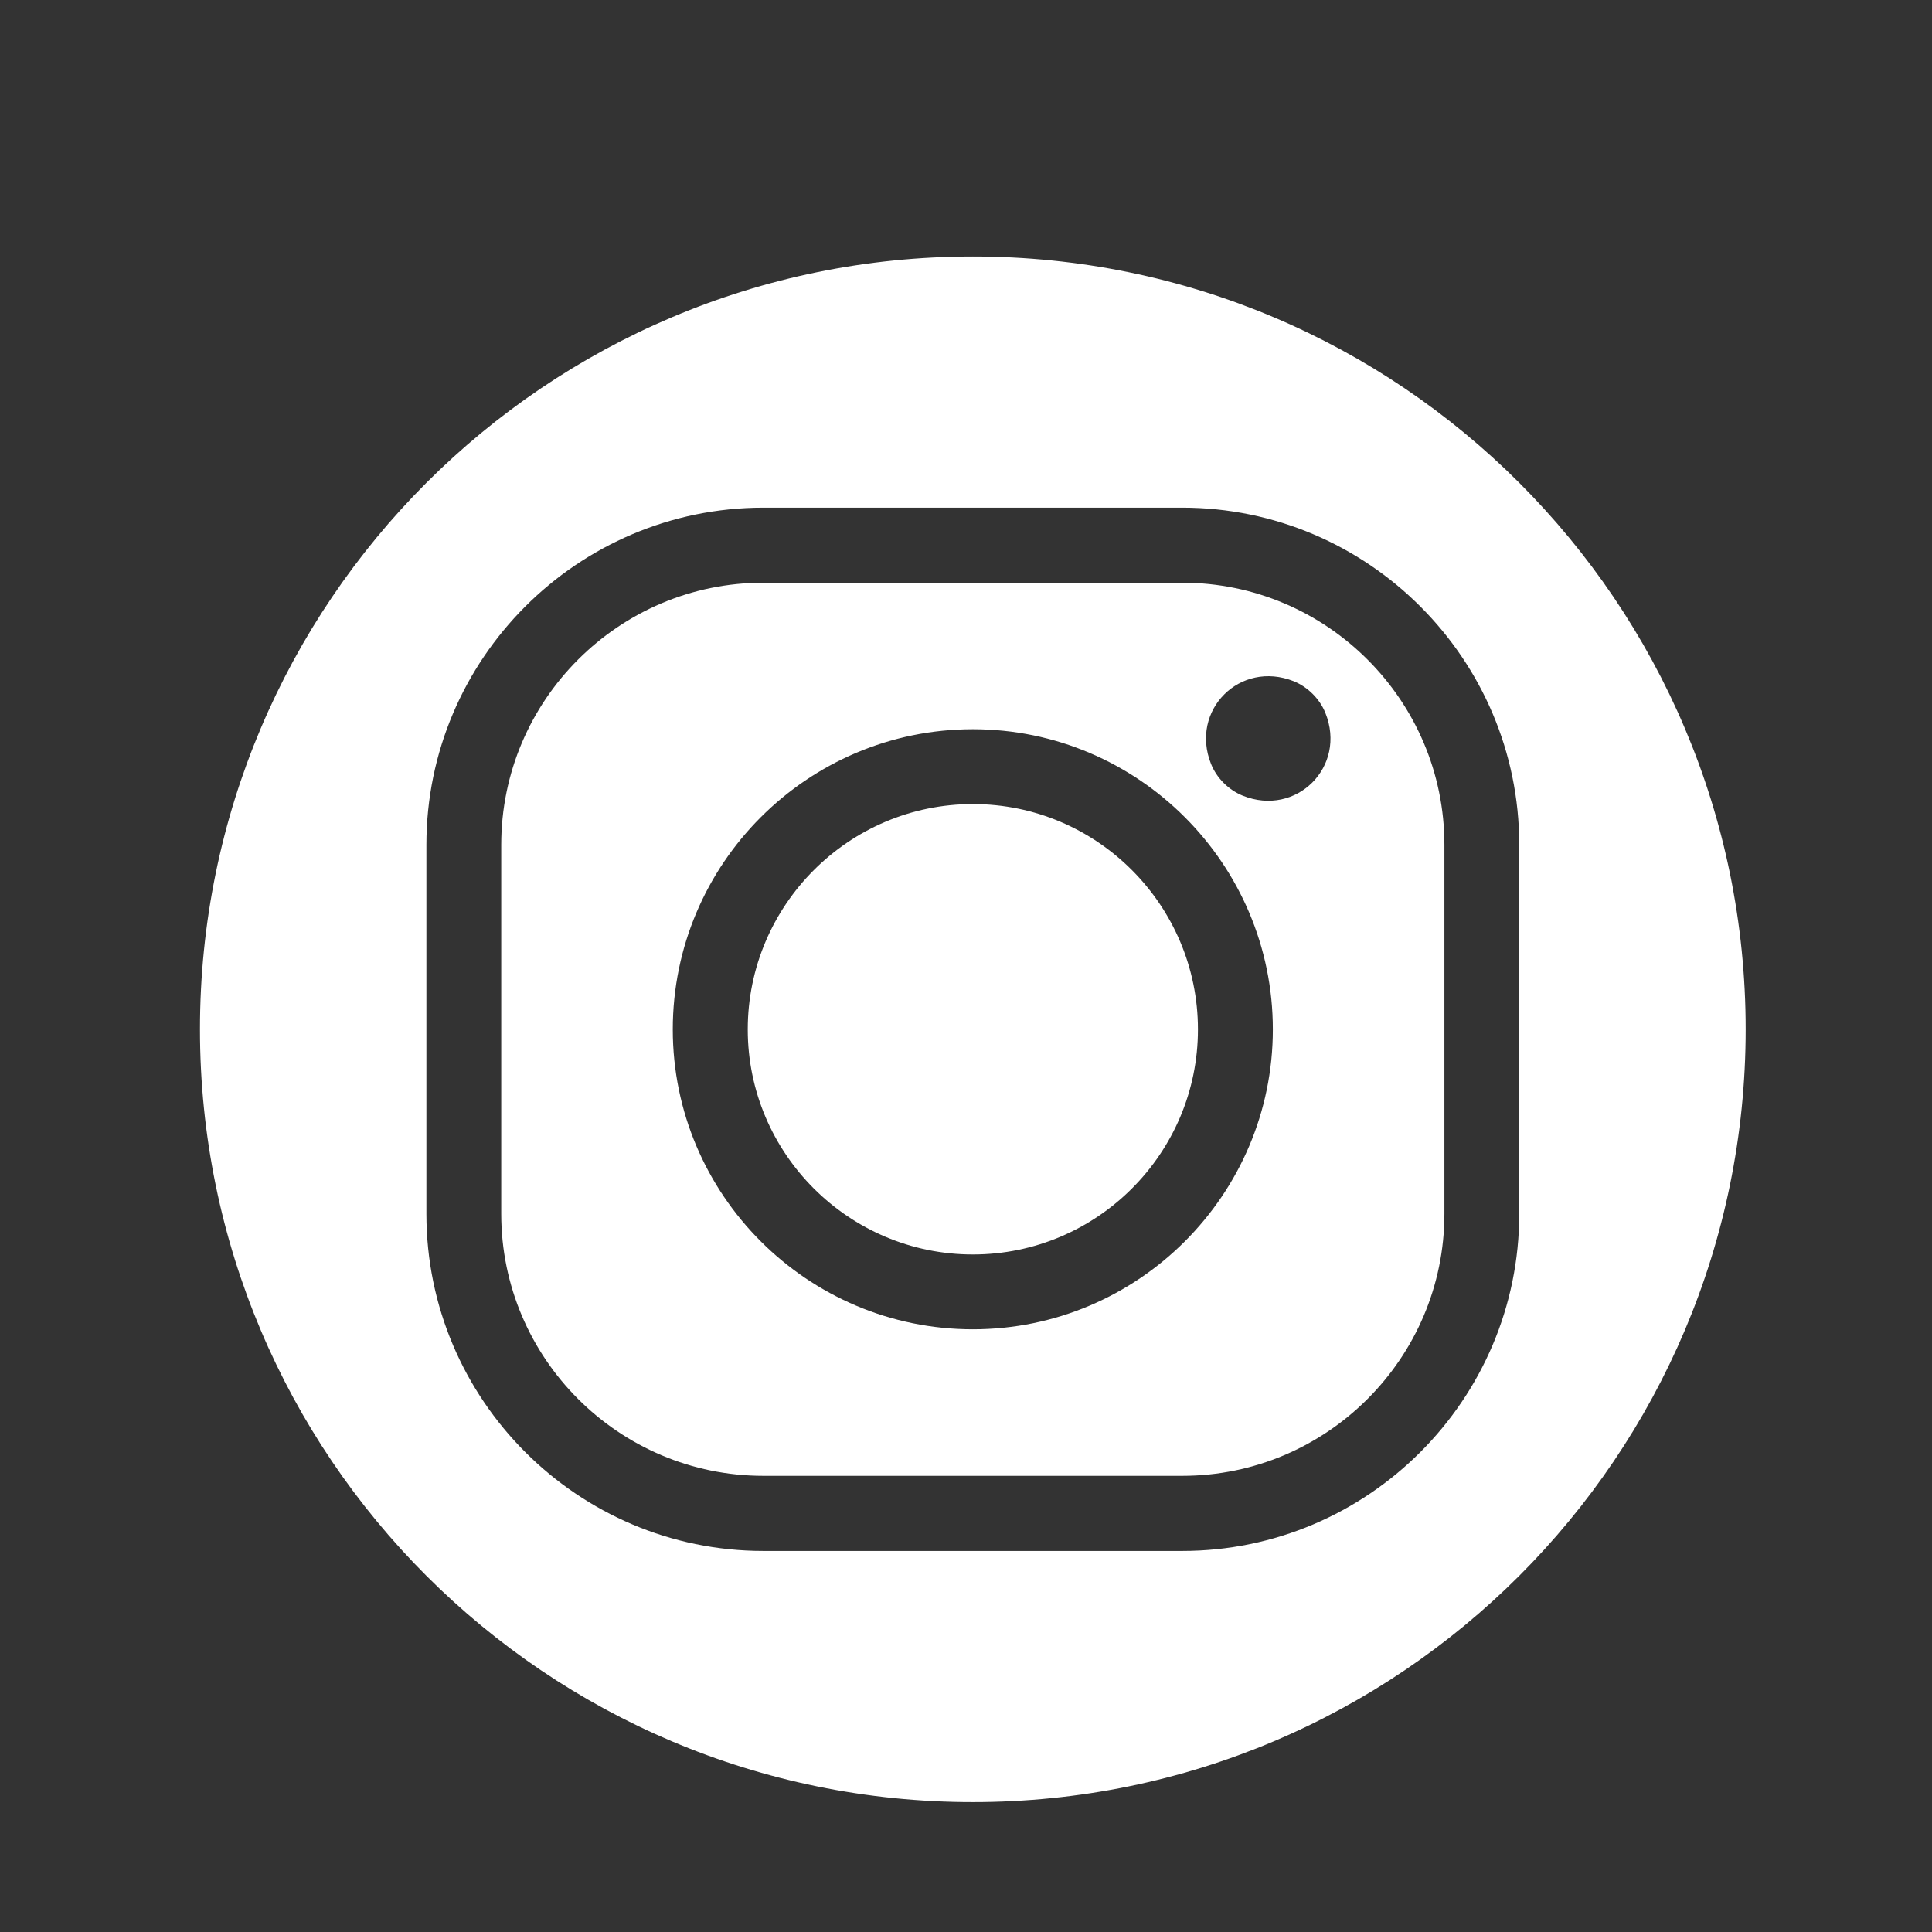
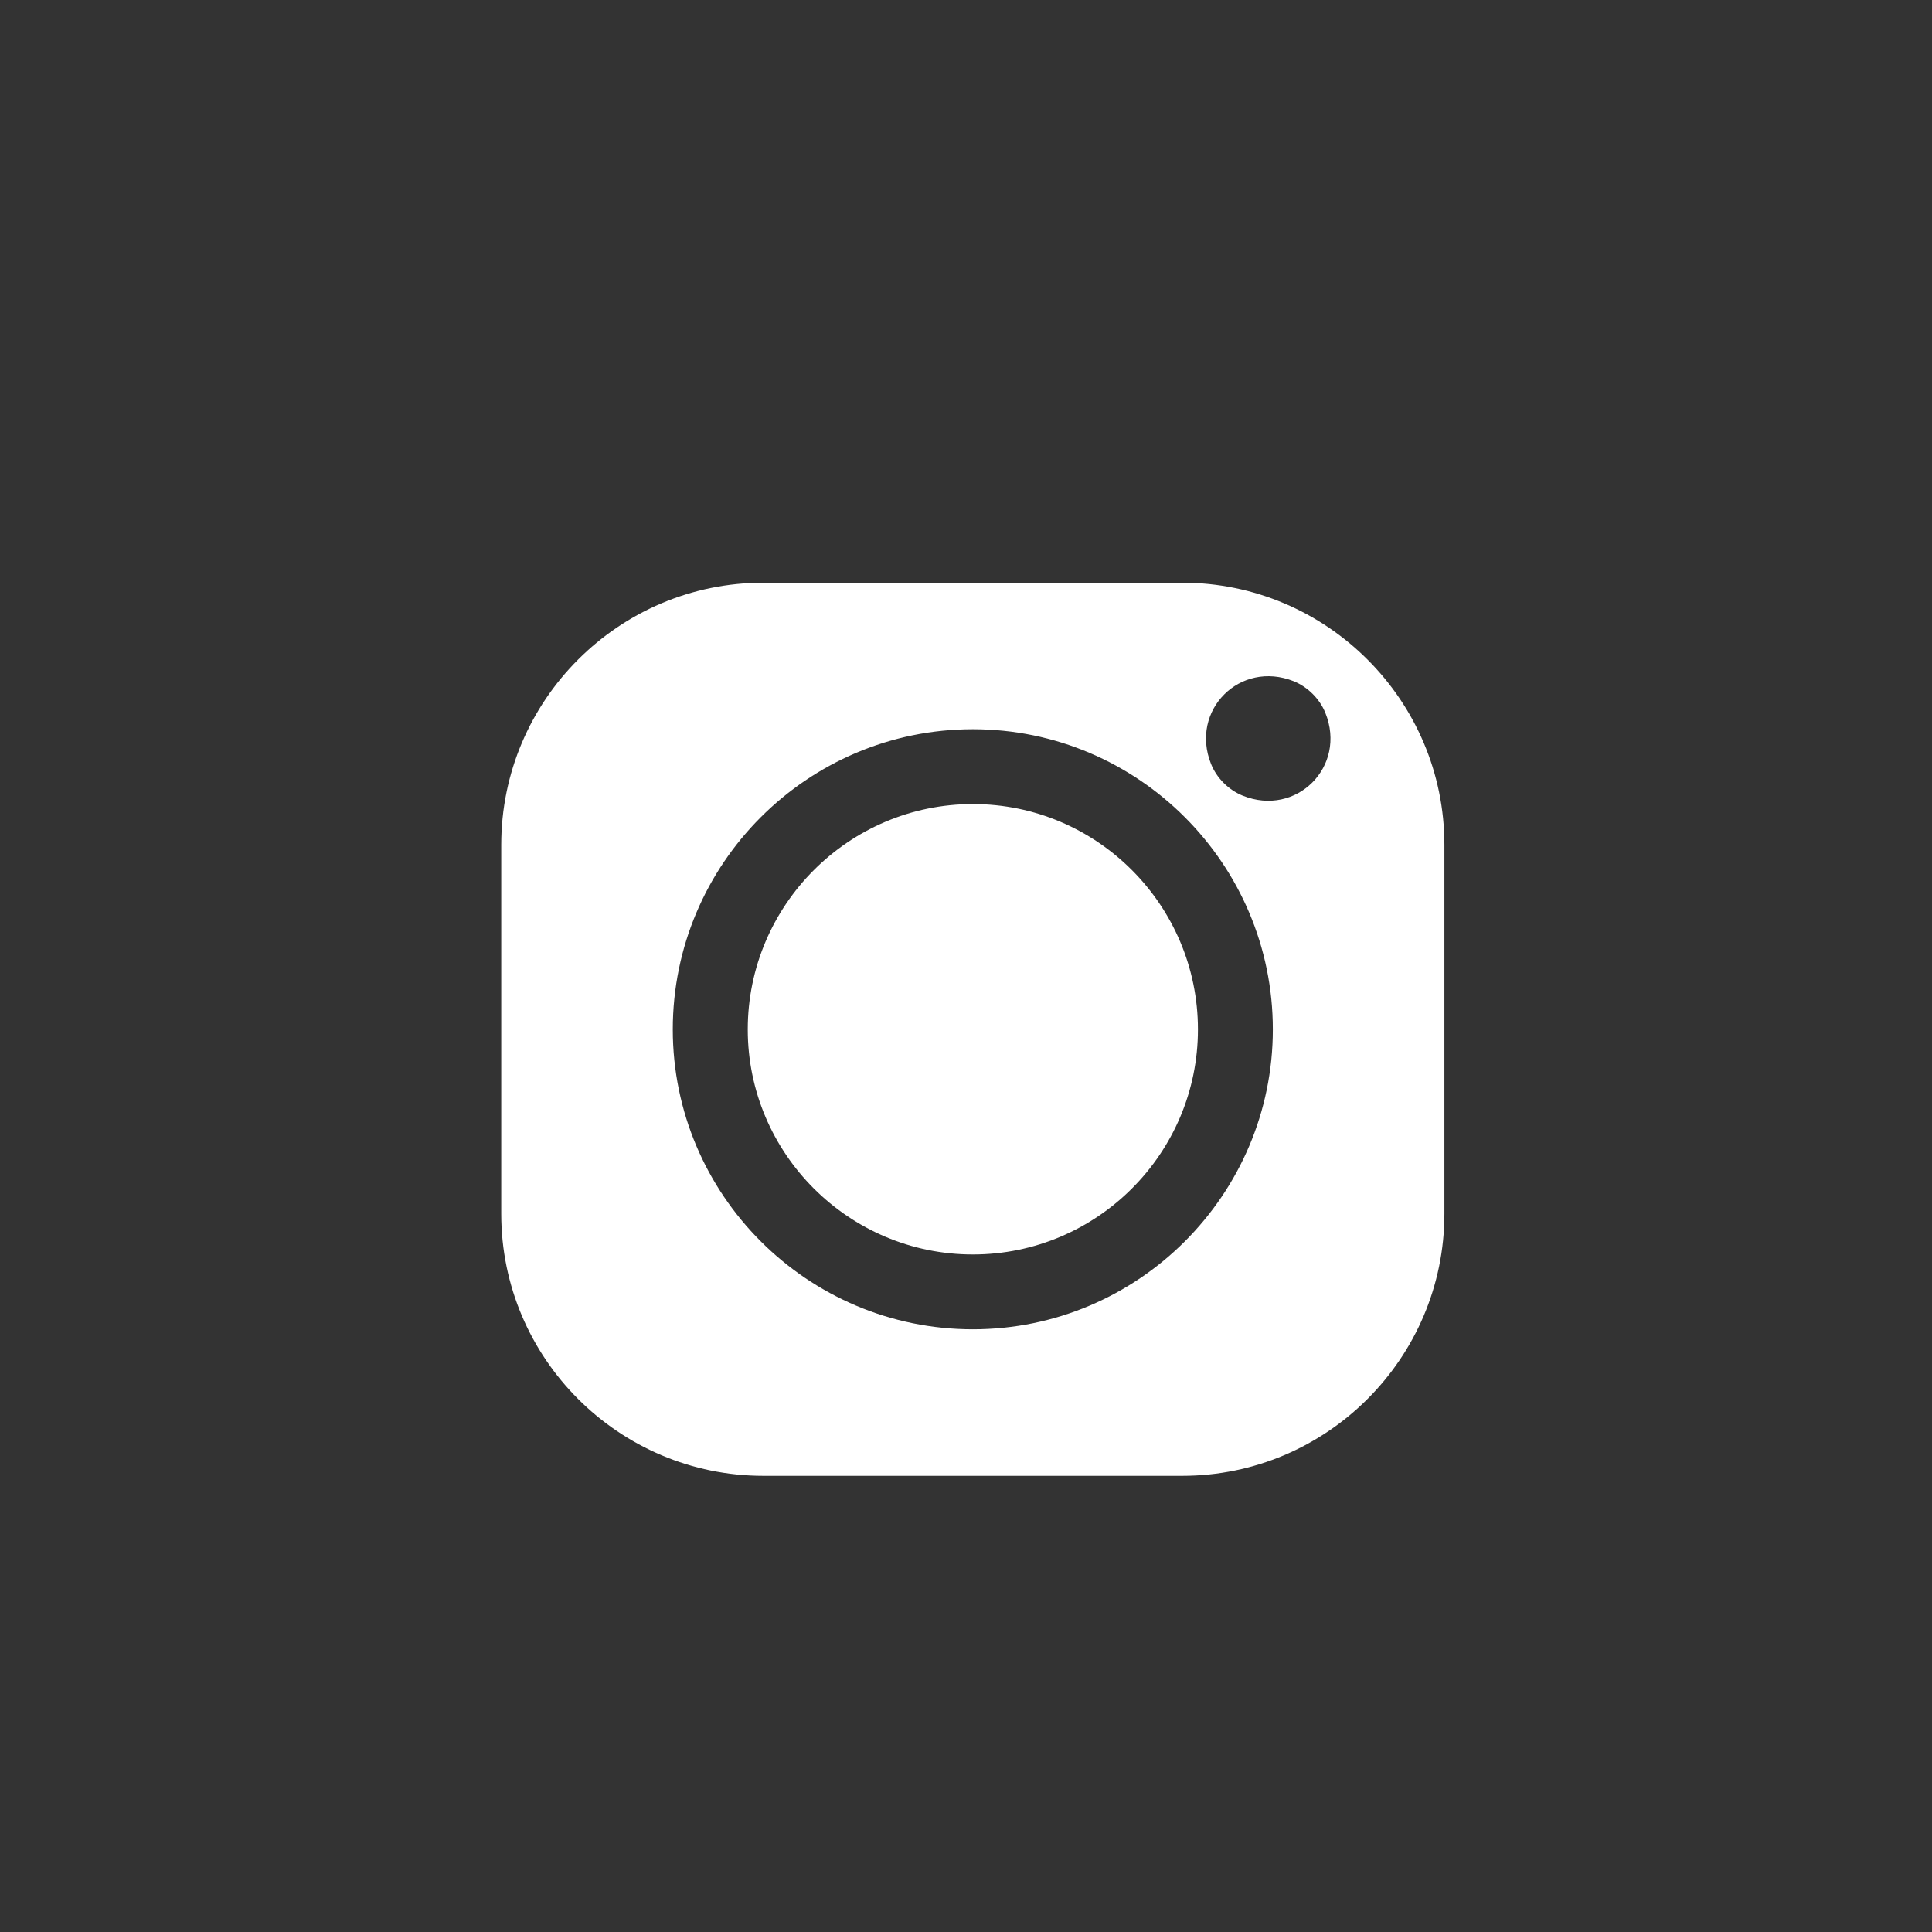
<svg xmlns="http://www.w3.org/2000/svg" version="1.1" id="Livello_1" x="0px" y="0px" width="283.46px" height="283.46px" viewBox="0 0 283.46 283.46" enable-background="new 0 0 283.46 283.46" xml:space="preserve">
  <rect x="0" y="0" width="283.46" height="283.46" fill="#333333" stroke="none" />
  <path fill="#FFFFFF" d="M142.74,117.972c-18.21,0-33.03,14.84-33.03,33.061c0,18.199,14.82,33.02,33.03,33.02  c18.22,0,33.02-14.82,33.02-33.02C175.76,132.812,160.96,117.972,142.74,117.972z M142.74,117.972  c-18.21,0-33.03,14.84-33.03,33.061c0,18.199,14.82,33.02,33.03,33.02c18.22,0,33.02-14.82,33.02-33.02  C175.76,132.812,160.96,117.972,142.74,117.972z M142.74,117.972c-18.21,0-33.03,14.84-33.03,33.061  c0,18.199,14.82,33.02,33.03,33.02c18.22,0,33.02-14.82,33.02-33.02C175.76,132.812,160.96,117.972,142.74,117.972z M142.74,117.972  c-18.21,0-33.03,14.84-33.03,33.061c0,18.199,14.82,33.02,33.03,33.02c18.22,0,33.02-14.82,33.02-33.02  C175.76,132.812,160.96,117.972,142.74,117.972z M173.45,85.492h-61.44c-21.21,0-38.47,17.25-38.47,38.45v54.15  c0,21.2,17.26,38.44,38.47,38.44h61.44c21.2,0,38.47-17.24,38.47-38.44v-54.15C211.92,102.742,194.65,85.492,173.45,85.492z   M142.74,195.032c-24.29,0-44.03-19.75-44.03-44c0-24.271,19.74-44.041,44.03-44.041c24.27,0,44.01,19.77,44.01,44.041  C186.75,175.282,167.01,195.032,142.74,195.032z M182.31,116.732c-2.079-0.85-3.81-2.59-4.63-4.65  c-3.14-7.88,4.261-15.27,12.141-12.13c2.04,0.83,3.8,2.57,4.63,4.63C197.64,112.472,190.21,119.922,182.31,116.732z M142.74,117.972  c-18.21,0-33.03,14.84-33.03,33.061c0,18.199,14.82,33.02,33.03,33.02c18.22,0,33.02-14.82,33.02-33.02  C175.76,132.812,160.96,117.972,142.74,117.972z M142.74,117.972c-18.21,0-33.03,14.84-33.03,33.061  c0,18.199,14.82,33.02,33.03,33.02c18.22,0,33.02-14.82,33.02-33.02C175.76,132.812,160.96,117.972,142.74,117.972z M142.74,117.972  c-18.21,0-33.03,14.84-33.03,33.061c0,18.199,14.82,33.02,33.03,33.02c18.22,0,33.02-14.82,33.02-33.02  C175.76,132.812,160.96,117.972,142.74,117.972z" />
-   <path fill="#FFFFFF" d="M142.74,37.632c-62.62,0-113.4,50.76-113.4,113.38c0,62.63,50.78,113.39,113.4,113.39  c62.6,0,113.38-50.76,113.38-113.39C256.12,88.392,205.34,37.632,142.74,37.632z M222.9,178.092c0,27.271-22.2,49.46-49.45,49.46  h-61.44c-27.26,0-49.45-22.189-49.45-49.46v-54.15c0-27.27,22.19-49.46,49.45-49.46h61.44c27.25,0,49.45,22.19,49.45,49.46V178.092z  " />
</svg>